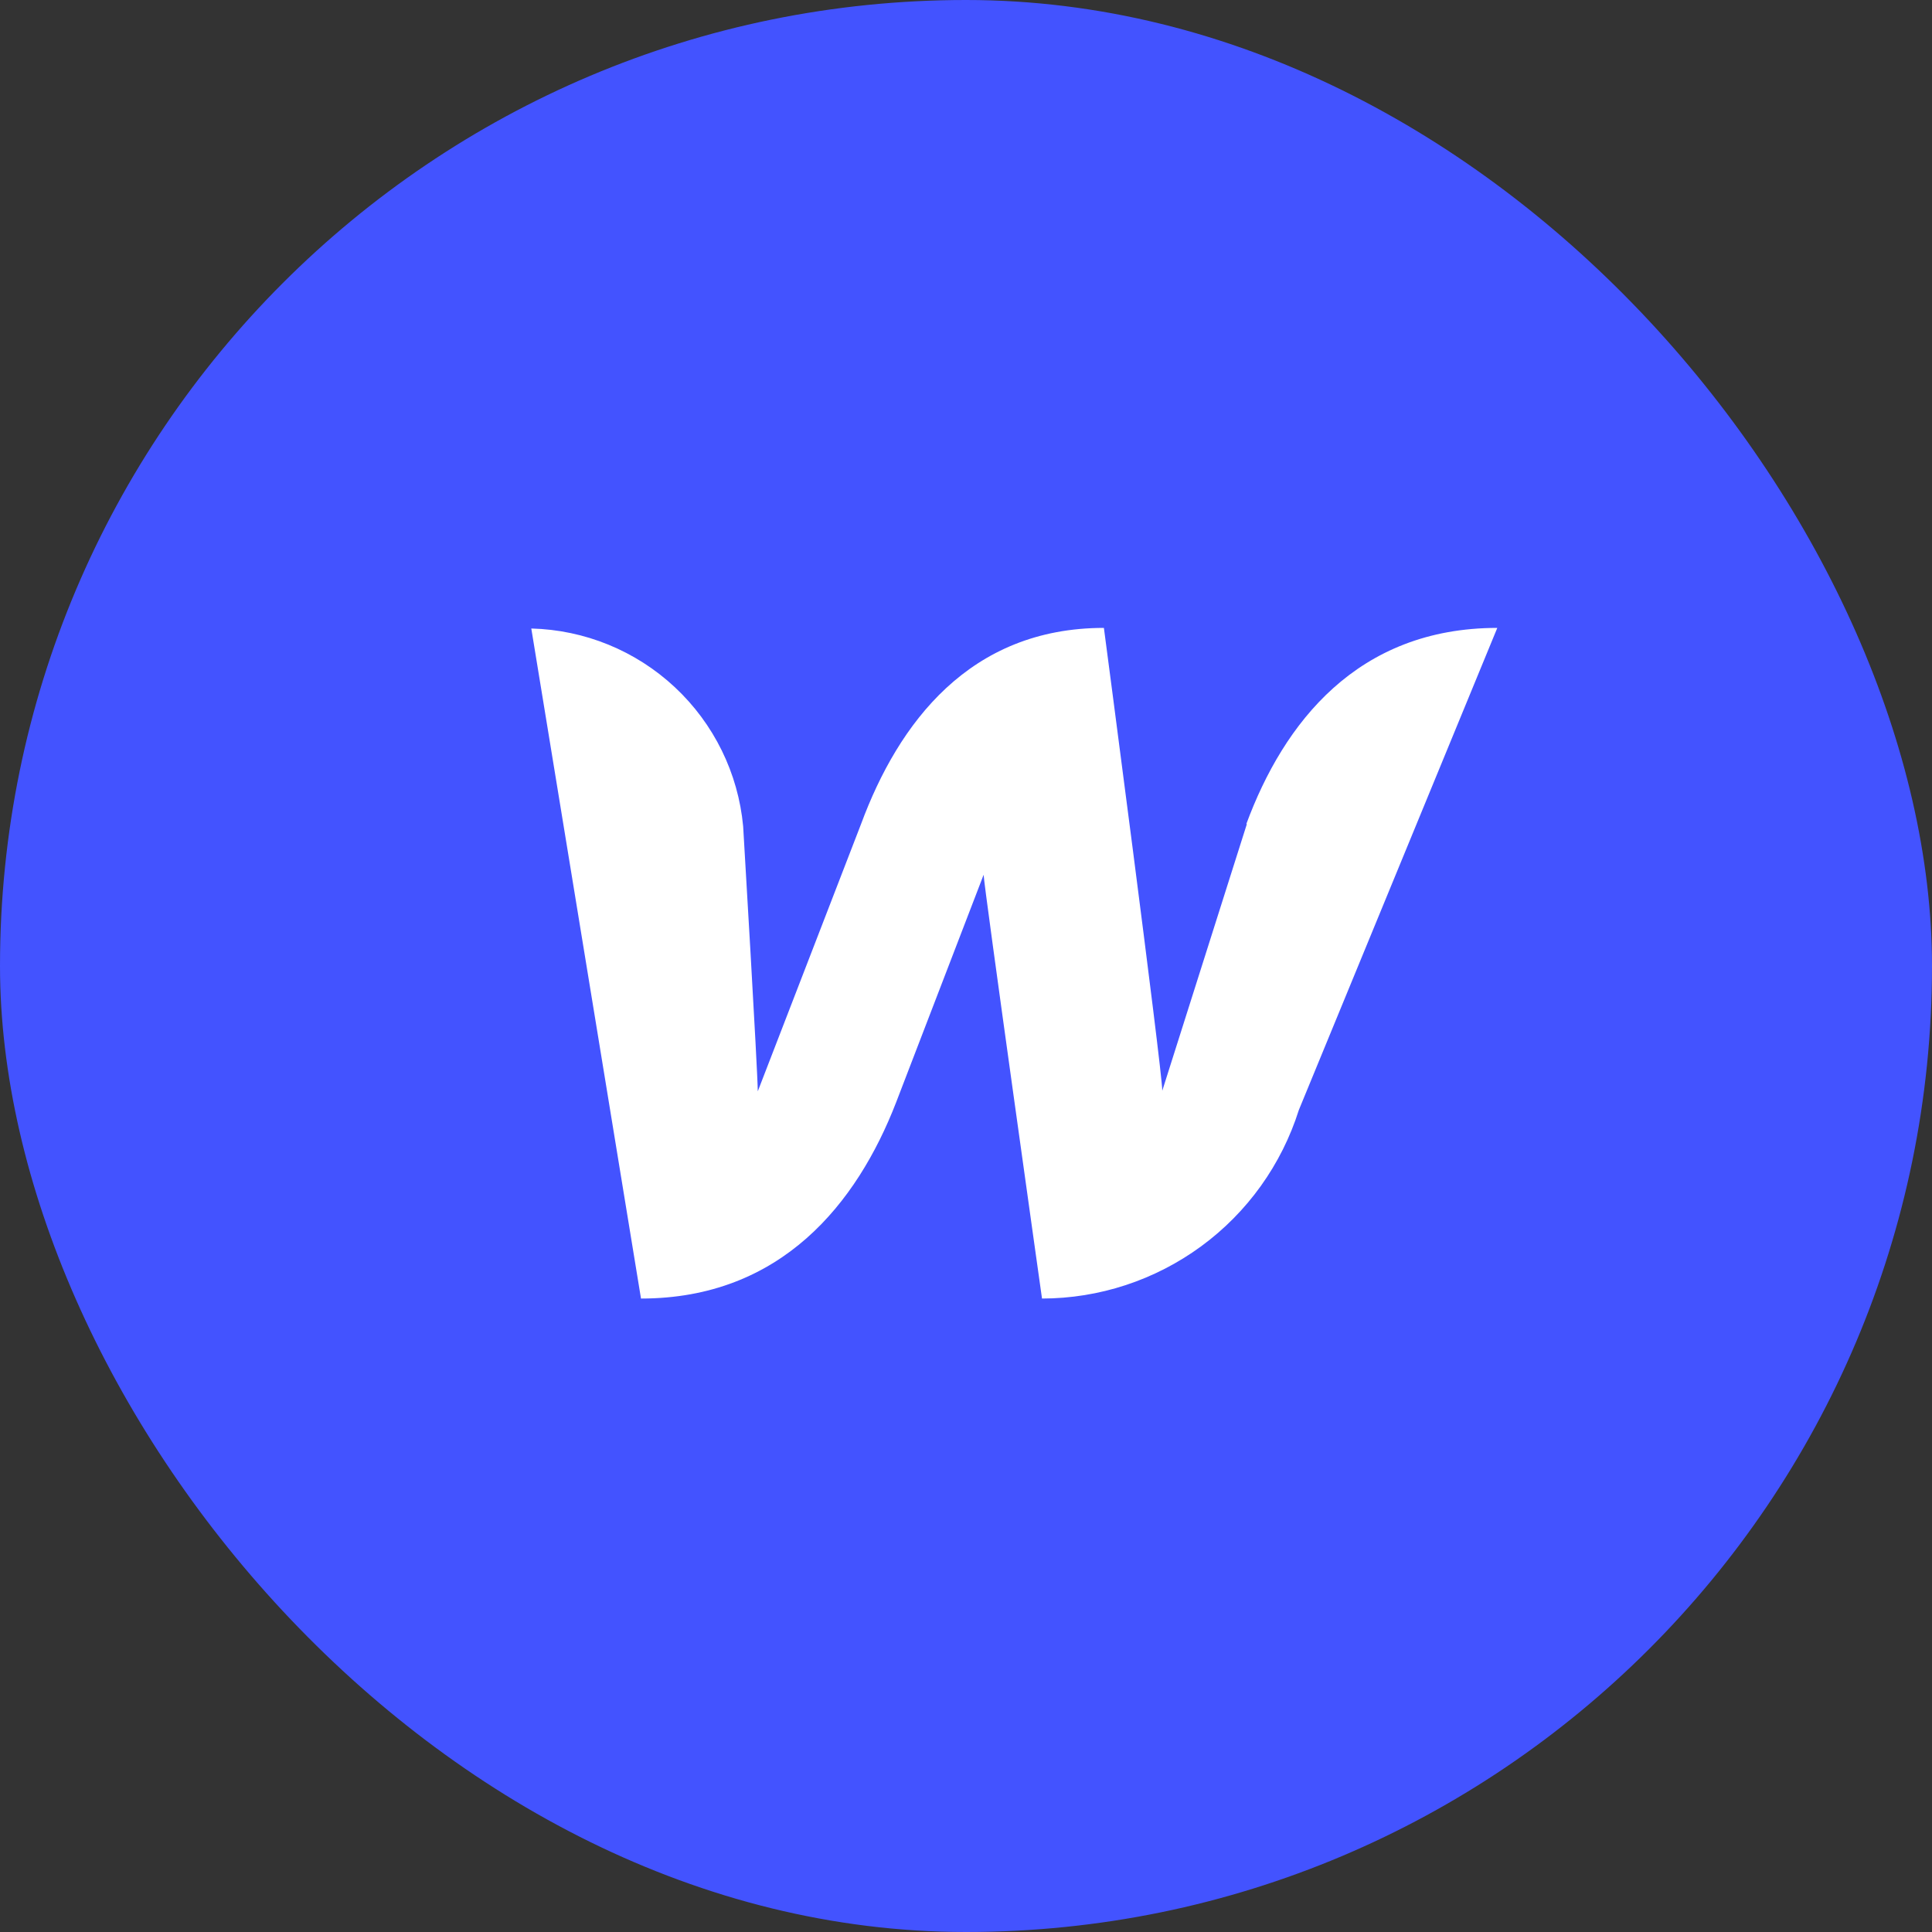
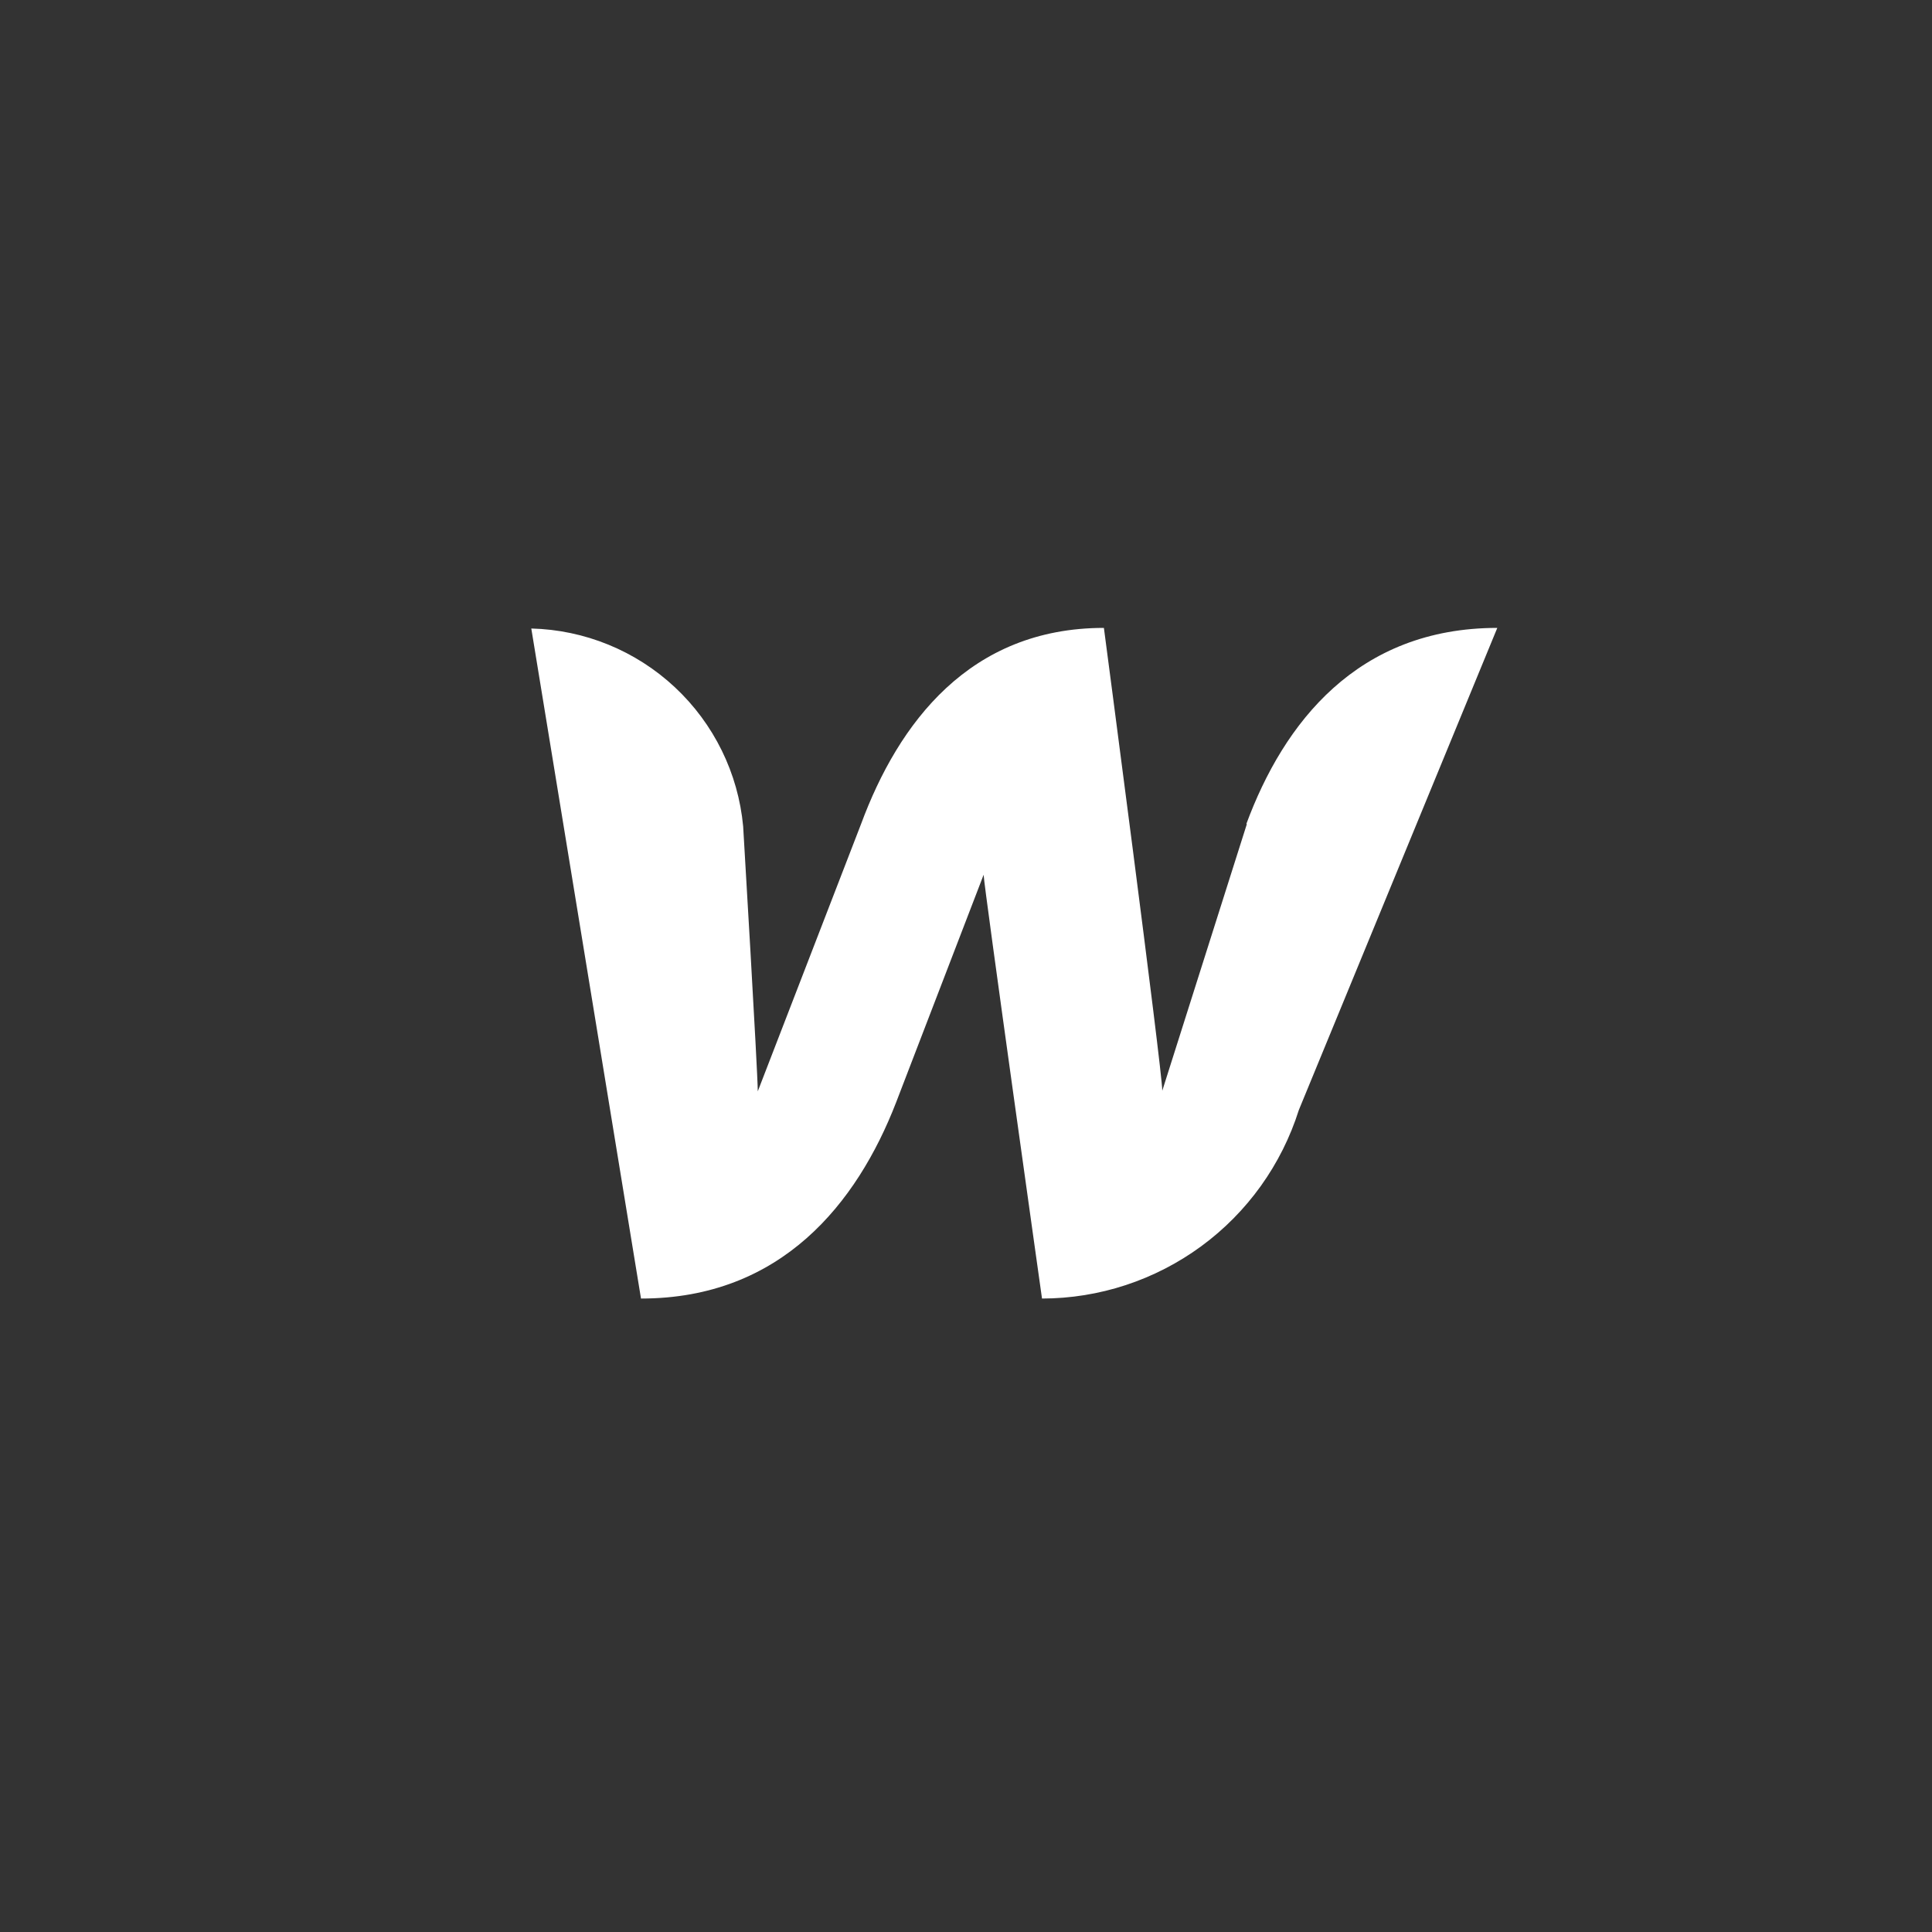
<svg xmlns="http://www.w3.org/2000/svg" width="32" height="32" viewBox="0 0 32 32" fill="none">
  <rect x="0" y="0" width="32" height="32" fill="#333333" stroke="none" />
-   <rect width="32" height="32" rx="16" fill="#4353FF" />
-   <path d="M20.652 13.648L19.251 18.066C19.251 17.728 18.284 10.4 18.284 10.4C16.06 10.4 14.881 11.976 14.262 13.648L12.551 18.076C12.551 17.757 12.309 13.687 12.309 13.687C12.227 12.806 11.824 11.986 11.177 11.382C10.53 10.778 9.684 10.432 8.8 10.41L10.617 21.508C12.938 21.508 14.194 19.932 14.842 18.26L16.292 14.489C16.292 14.644 17.259 21.508 17.259 21.508C18.208 21.507 19.131 21.203 19.896 20.642C20.661 20.081 21.227 19.29 21.513 18.385L24.8 10.4C22.48 10.4 21.261 11.976 20.643 13.648H20.652Z" fill="white" />
+   <path d="M20.652 13.648L19.251 18.066C19.251 17.728 18.284 10.4 18.284 10.4C16.06 10.4 14.881 11.976 14.262 13.648L12.551 18.076C12.551 17.757 12.309 13.687 12.309 13.687C12.227 12.806 11.824 11.986 11.177 11.382C10.53 10.778 9.684 10.432 8.8 10.41L10.617 21.508C12.938 21.508 14.194 19.932 14.842 18.26L16.292 14.489C16.292 14.644 17.259 21.508 17.259 21.508C18.208 21.507 19.131 21.203 19.896 20.642C20.661 20.081 21.227 19.29 21.513 18.385L24.8 10.4C22.48 10.4 21.261 11.976 20.643 13.648Z" fill="white" />
</svg>